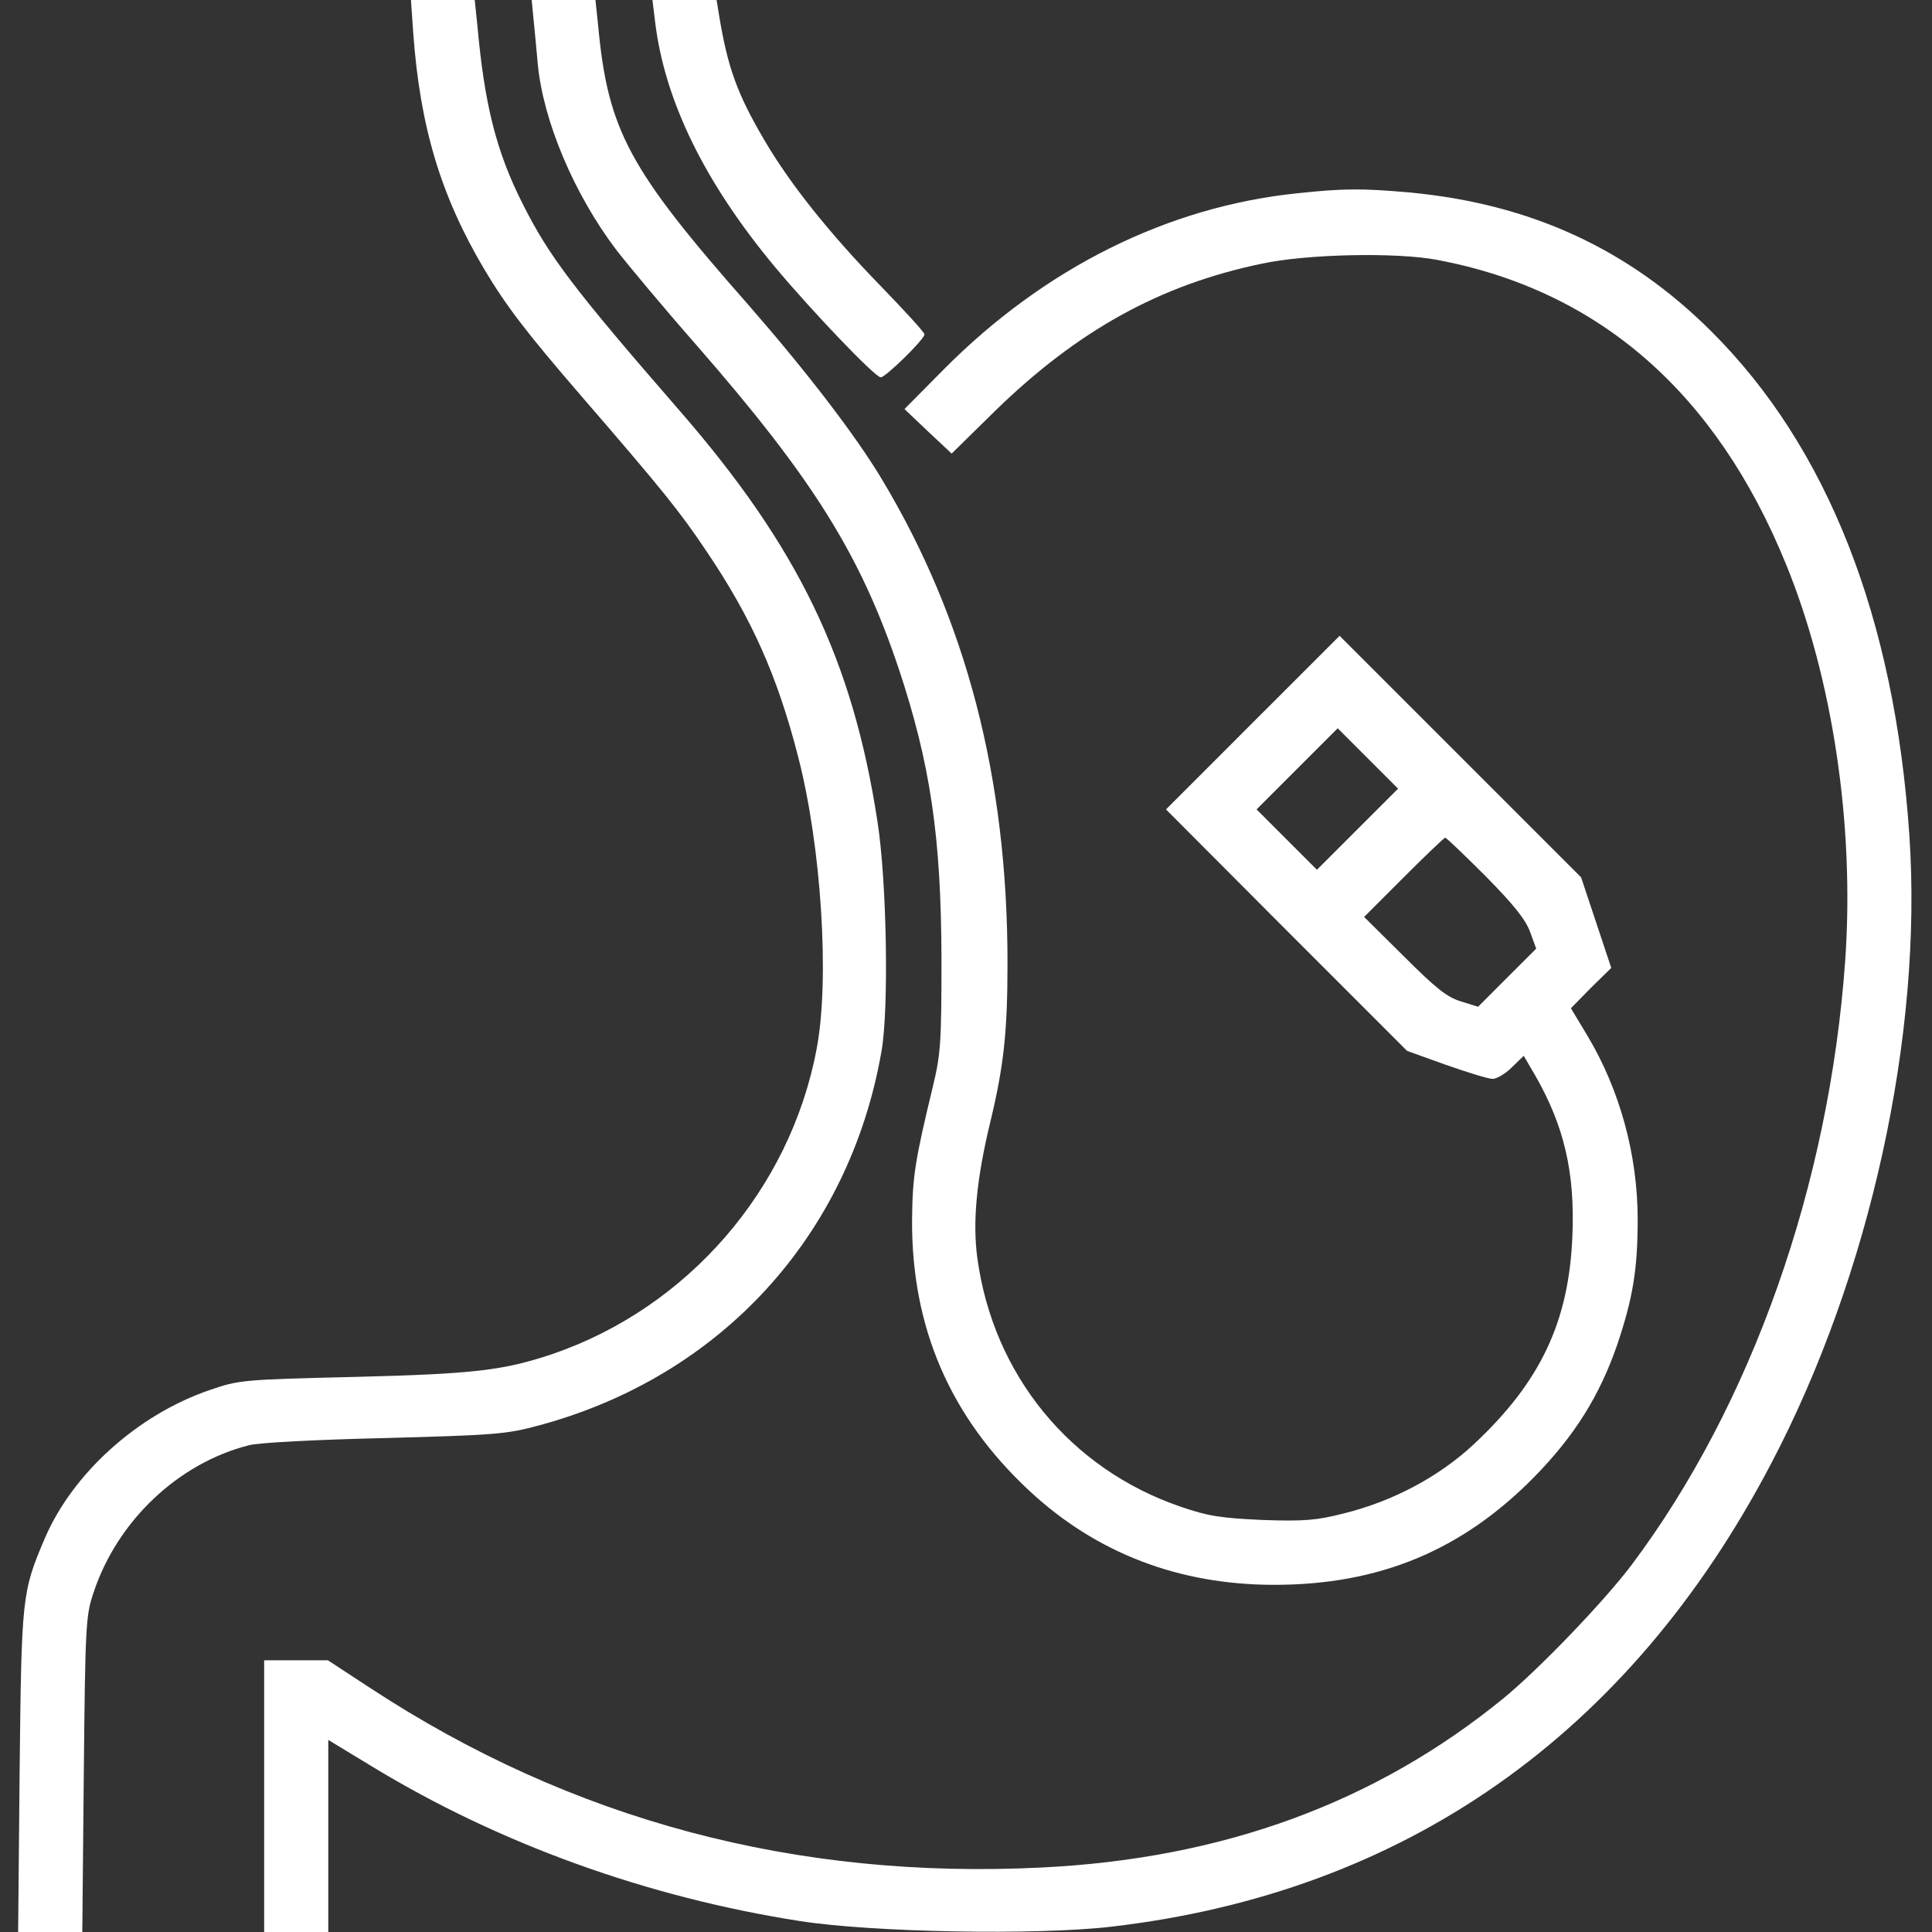
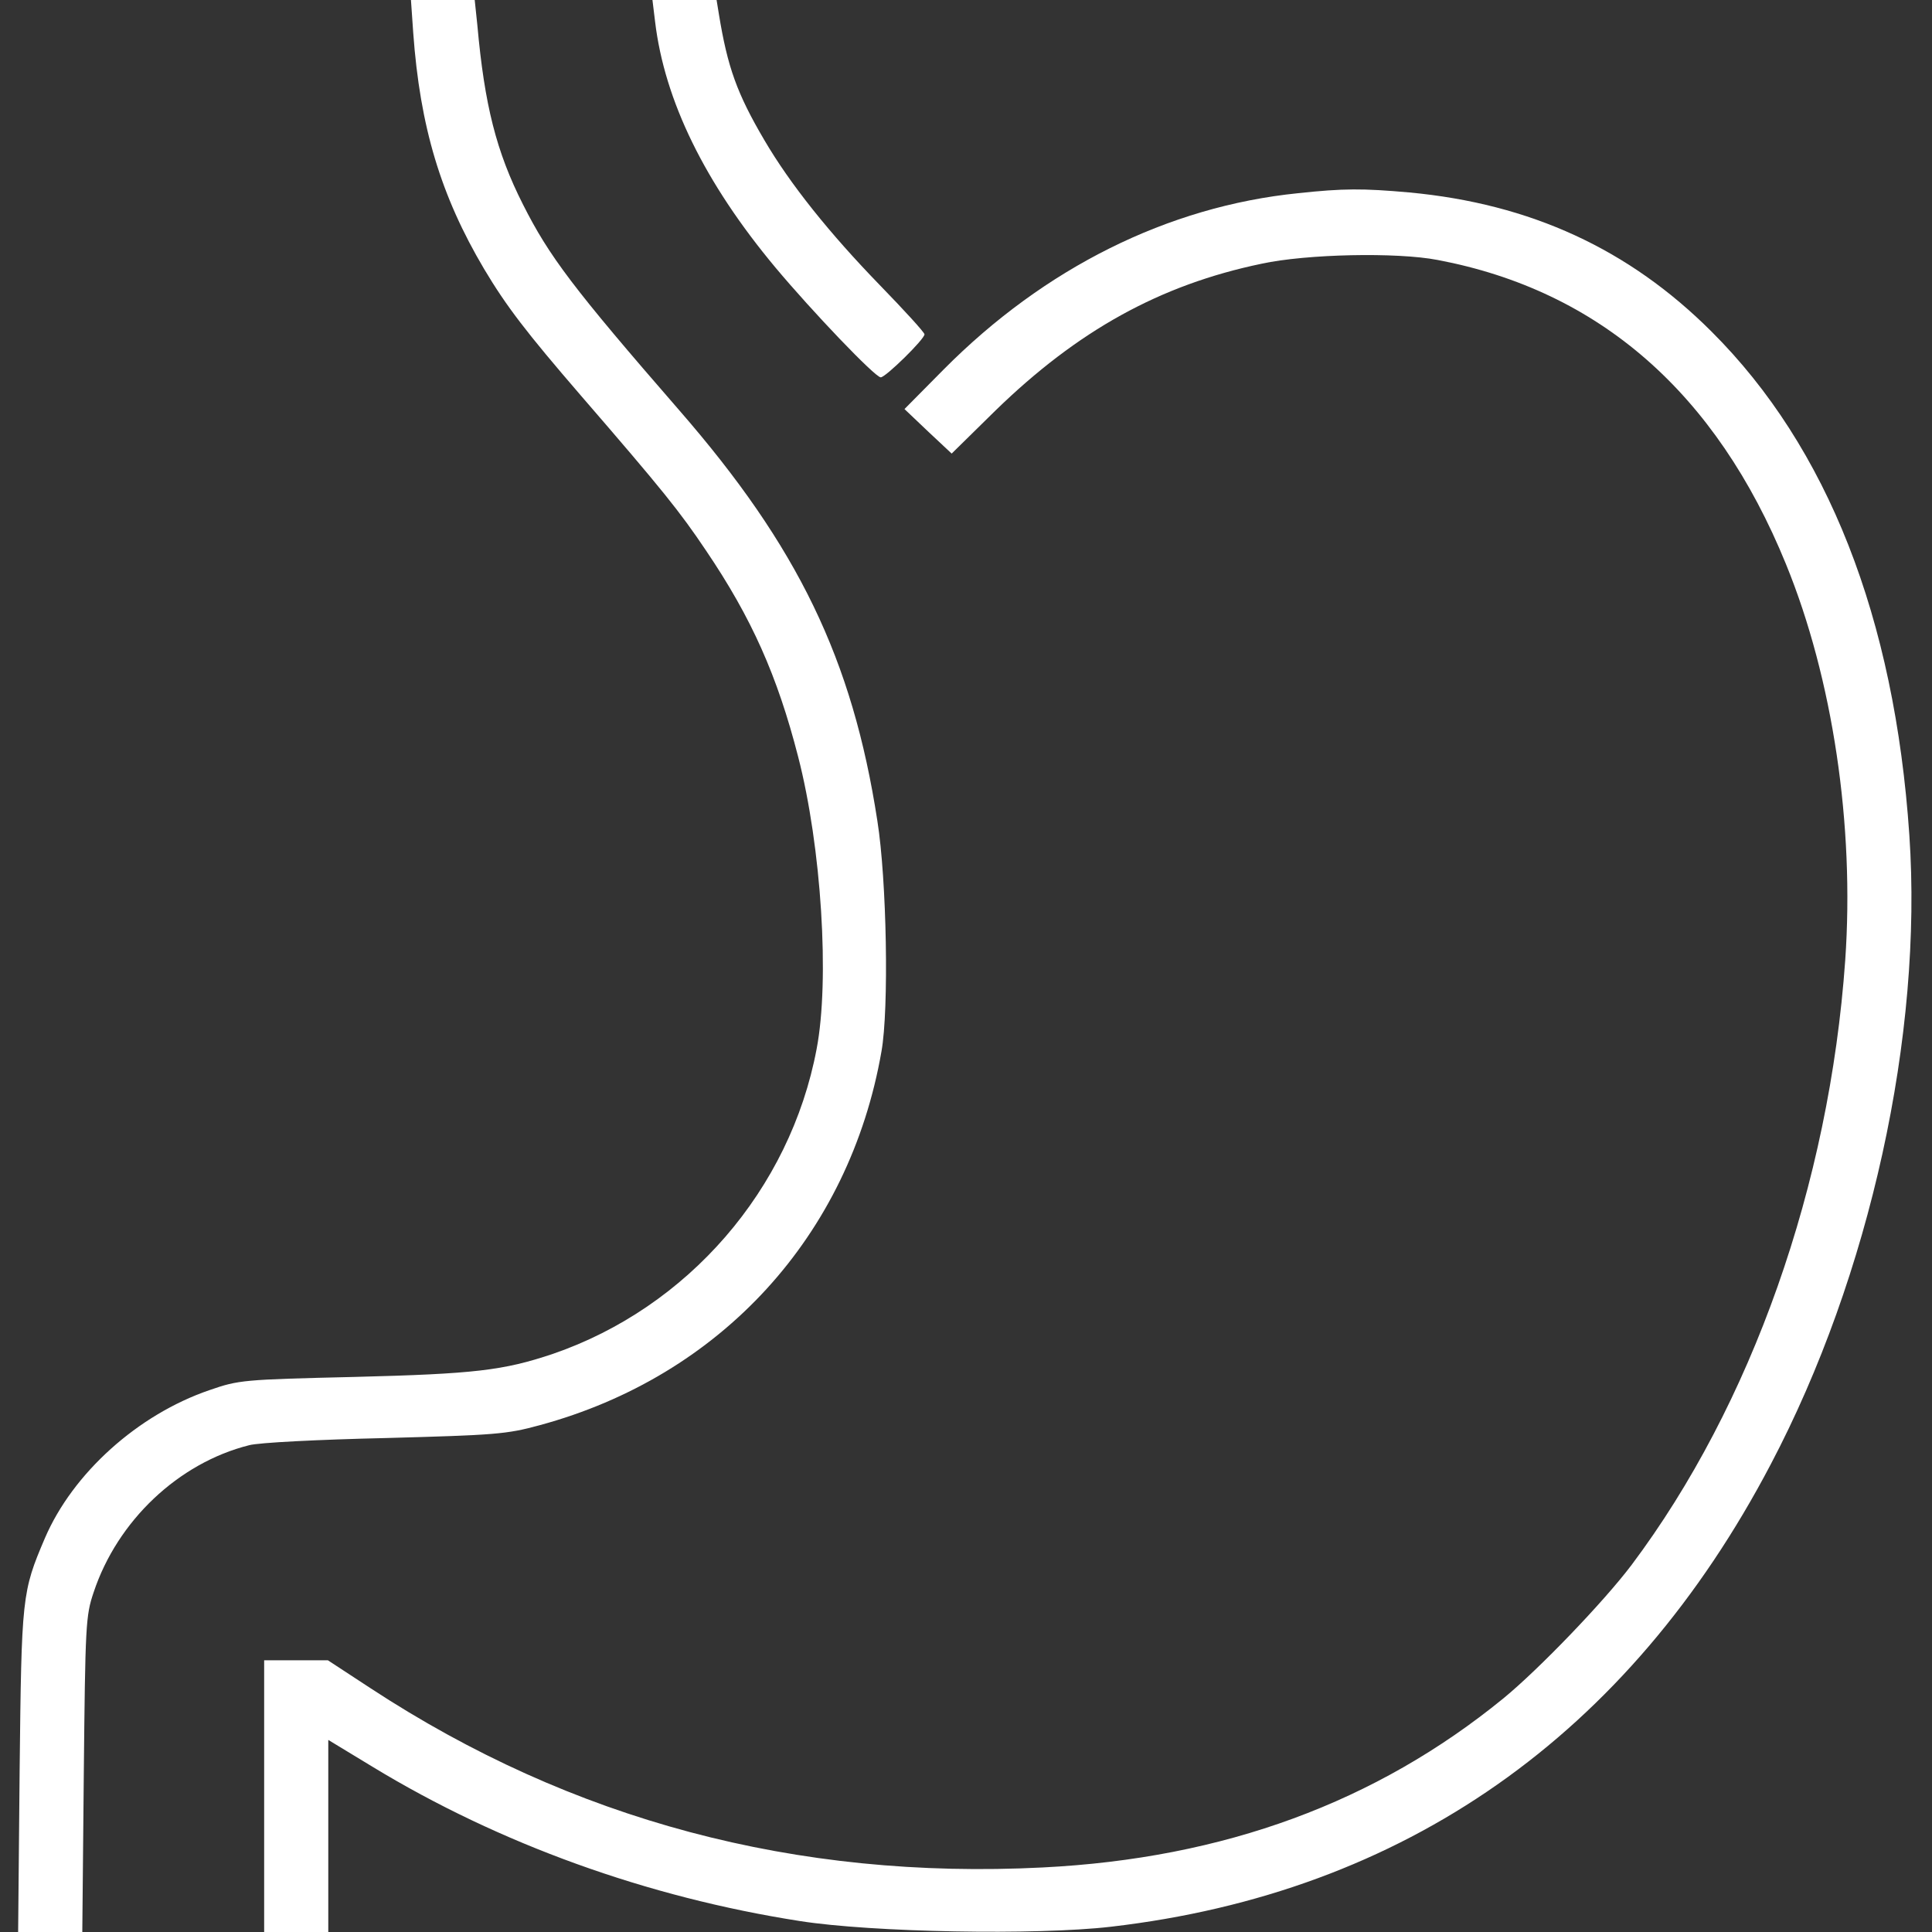
<svg xmlns="http://www.w3.org/2000/svg" width="62" height="62" viewBox="0 0 62 62" fill="none">
  <rect x="0" y="0" width="62" height="62" fill="#333333" stroke="none" />
  <path d="M13.261 1.054C13.479 4.069 14.145 6.285 15.537 8.634C16.252 9.833 16.893 10.668 18.649 12.703C21.277 15.742 21.81 16.408 22.657 17.668C24.123 19.835 24.946 21.688 25.612 24.279C26.363 27.186 26.629 31.46 26.206 33.664C25.358 38.169 22.076 41.959 17.741 43.448C16.155 43.981 15.222 44.09 11.384 44.187C7.787 44.272 7.666 44.284 6.721 44.611C4.421 45.398 2.338 47.275 1.442 49.358C0.703 51.09 0.691 51.223 0.63 56.817L0.582 62H1.611H2.641L2.689 56.938C2.737 52.143 2.75 51.852 3.004 51.102C3.767 48.801 5.729 46.948 7.993 46.379C8.296 46.294 10.245 46.197 12.352 46.149C15.9 46.052 16.252 46.028 17.317 45.737C23.13 44.163 27.259 39.658 28.288 33.737C28.53 32.38 28.458 28.239 28.155 26.338C27.356 21.155 25.612 17.547 21.785 13.151C18.395 9.252 17.62 8.222 16.784 6.563C15.925 4.868 15.549 3.366 15.319 0.811L15.234 0H14.217H13.188L13.261 1.054Z" fill="white" />
-   <path d="M17.123 0.63C17.159 0.981 17.22 1.623 17.256 2.034C17.426 3.875 18.419 6.224 19.775 8.016C20.15 8.501 21.301 9.881 22.354 11.08C26.096 15.367 27.61 17.801 28.833 21.434C29.862 24.521 30.201 26.859 30.213 30.758C30.213 33.446 30.189 33.834 29.935 34.875C29.366 37.236 29.281 37.745 29.269 39.174C29.257 42.613 30.492 45.471 33.023 47.832C35.178 49.842 37.83 50.859 40.894 50.859C44.26 50.859 46.912 49.757 49.225 47.408C50.533 46.076 51.332 44.793 51.901 43.146C52.398 41.668 52.555 40.736 52.555 39.138C52.555 37.067 51.986 34.984 50.944 33.24L50.412 32.356L51.053 31.702L51.707 31.061L51.223 29.607L50.739 28.154L46.864 24.279L42.989 20.404L40.203 23.189L37.418 25.975L41.281 29.85L45.156 33.725L46.404 34.173C47.094 34.415 47.76 34.621 47.893 34.621C48.014 34.633 48.305 34.463 48.511 34.257L48.898 33.882L49.273 34.524C50.194 36.134 50.545 37.624 50.46 39.658C50.351 42.419 49.431 44.357 47.288 46.355C46.185 47.384 44.696 48.183 43.11 48.571C42.25 48.789 41.85 48.825 40.506 48.777C39.174 48.716 38.775 48.656 37.891 48.353C34.343 47.142 31.872 44.114 31.364 40.373C31.206 39.21 31.34 37.83 31.775 36.025C32.211 34.221 32.332 33.131 32.332 30.903C32.332 24.97 31.012 19.896 28.3 15.379C27.452 13.962 25.866 11.903 24.038 9.809C20.175 5.425 19.509 4.19 19.194 0.811L19.109 0H18.08H17.062L17.123 0.63ZM43.57 26.604L42.262 27.912L41.293 26.943L40.325 25.975L41.62 24.679L42.928 23.371L43.897 24.34L44.866 25.309L43.57 26.604ZM47.675 28.118C48.583 29.038 48.959 29.511 49.104 29.91L49.298 30.443L48.365 31.375L47.433 32.308L46.888 32.138C46.44 32.005 46.077 31.715 45.059 30.697L43.776 29.426L45.047 28.154C45.75 27.452 46.343 26.883 46.379 26.883C46.416 26.883 46.997 27.44 47.675 28.118Z" fill="white" />
  <path d="M21.022 0.69C21.325 3.233 22.621 5.873 24.885 8.586C26.06 9.99 28.082 12.109 28.264 12.109C28.421 12.109 29.668 10.886 29.668 10.729C29.668 10.668 29.027 9.966 28.239 9.155C26.617 7.484 25.357 5.909 24.534 4.505C23.65 3.003 23.347 2.155 23.069 0.448L22.996 0H21.967H20.938L21.022 0.69Z" fill="white" />
  <path d="M41.656 6.2C37.478 6.624 33.519 8.598 30.285 11.855L29.026 13.127L29.777 13.841L30.54 14.556L31.945 13.175C34.584 10.608 37.224 9.143 40.482 8.464C41.923 8.15 44.829 8.089 46.137 8.343C51.319 9.324 55.073 12.606 57.314 18.104C58.815 21.773 59.518 26.495 59.215 30.818C58.706 38.023 56.212 45.083 52.361 50.218C51.477 51.392 49.382 53.572 48.244 54.504C44.163 57.834 39.283 59.639 33.458 59.929C25.551 60.329 18.358 58.416 11.891 54.177L10.523 53.281H9.506H8.477V57.641V62H9.506H10.535V58.924V55.836L11.952 56.696C16.033 59.178 20.78 60.886 25.672 61.649C27.985 62.012 33.264 62.109 35.65 61.831C45.059 60.741 52.264 55.691 56.829 46.984C60.014 40.93 61.709 33.204 61.273 26.798C60.801 19.823 58.646 14.35 54.928 10.644C52.276 7.992 49.116 6.539 45.228 6.176C43.727 6.043 43.121 6.043 41.656 6.2Z" fill="white" />
</svg>